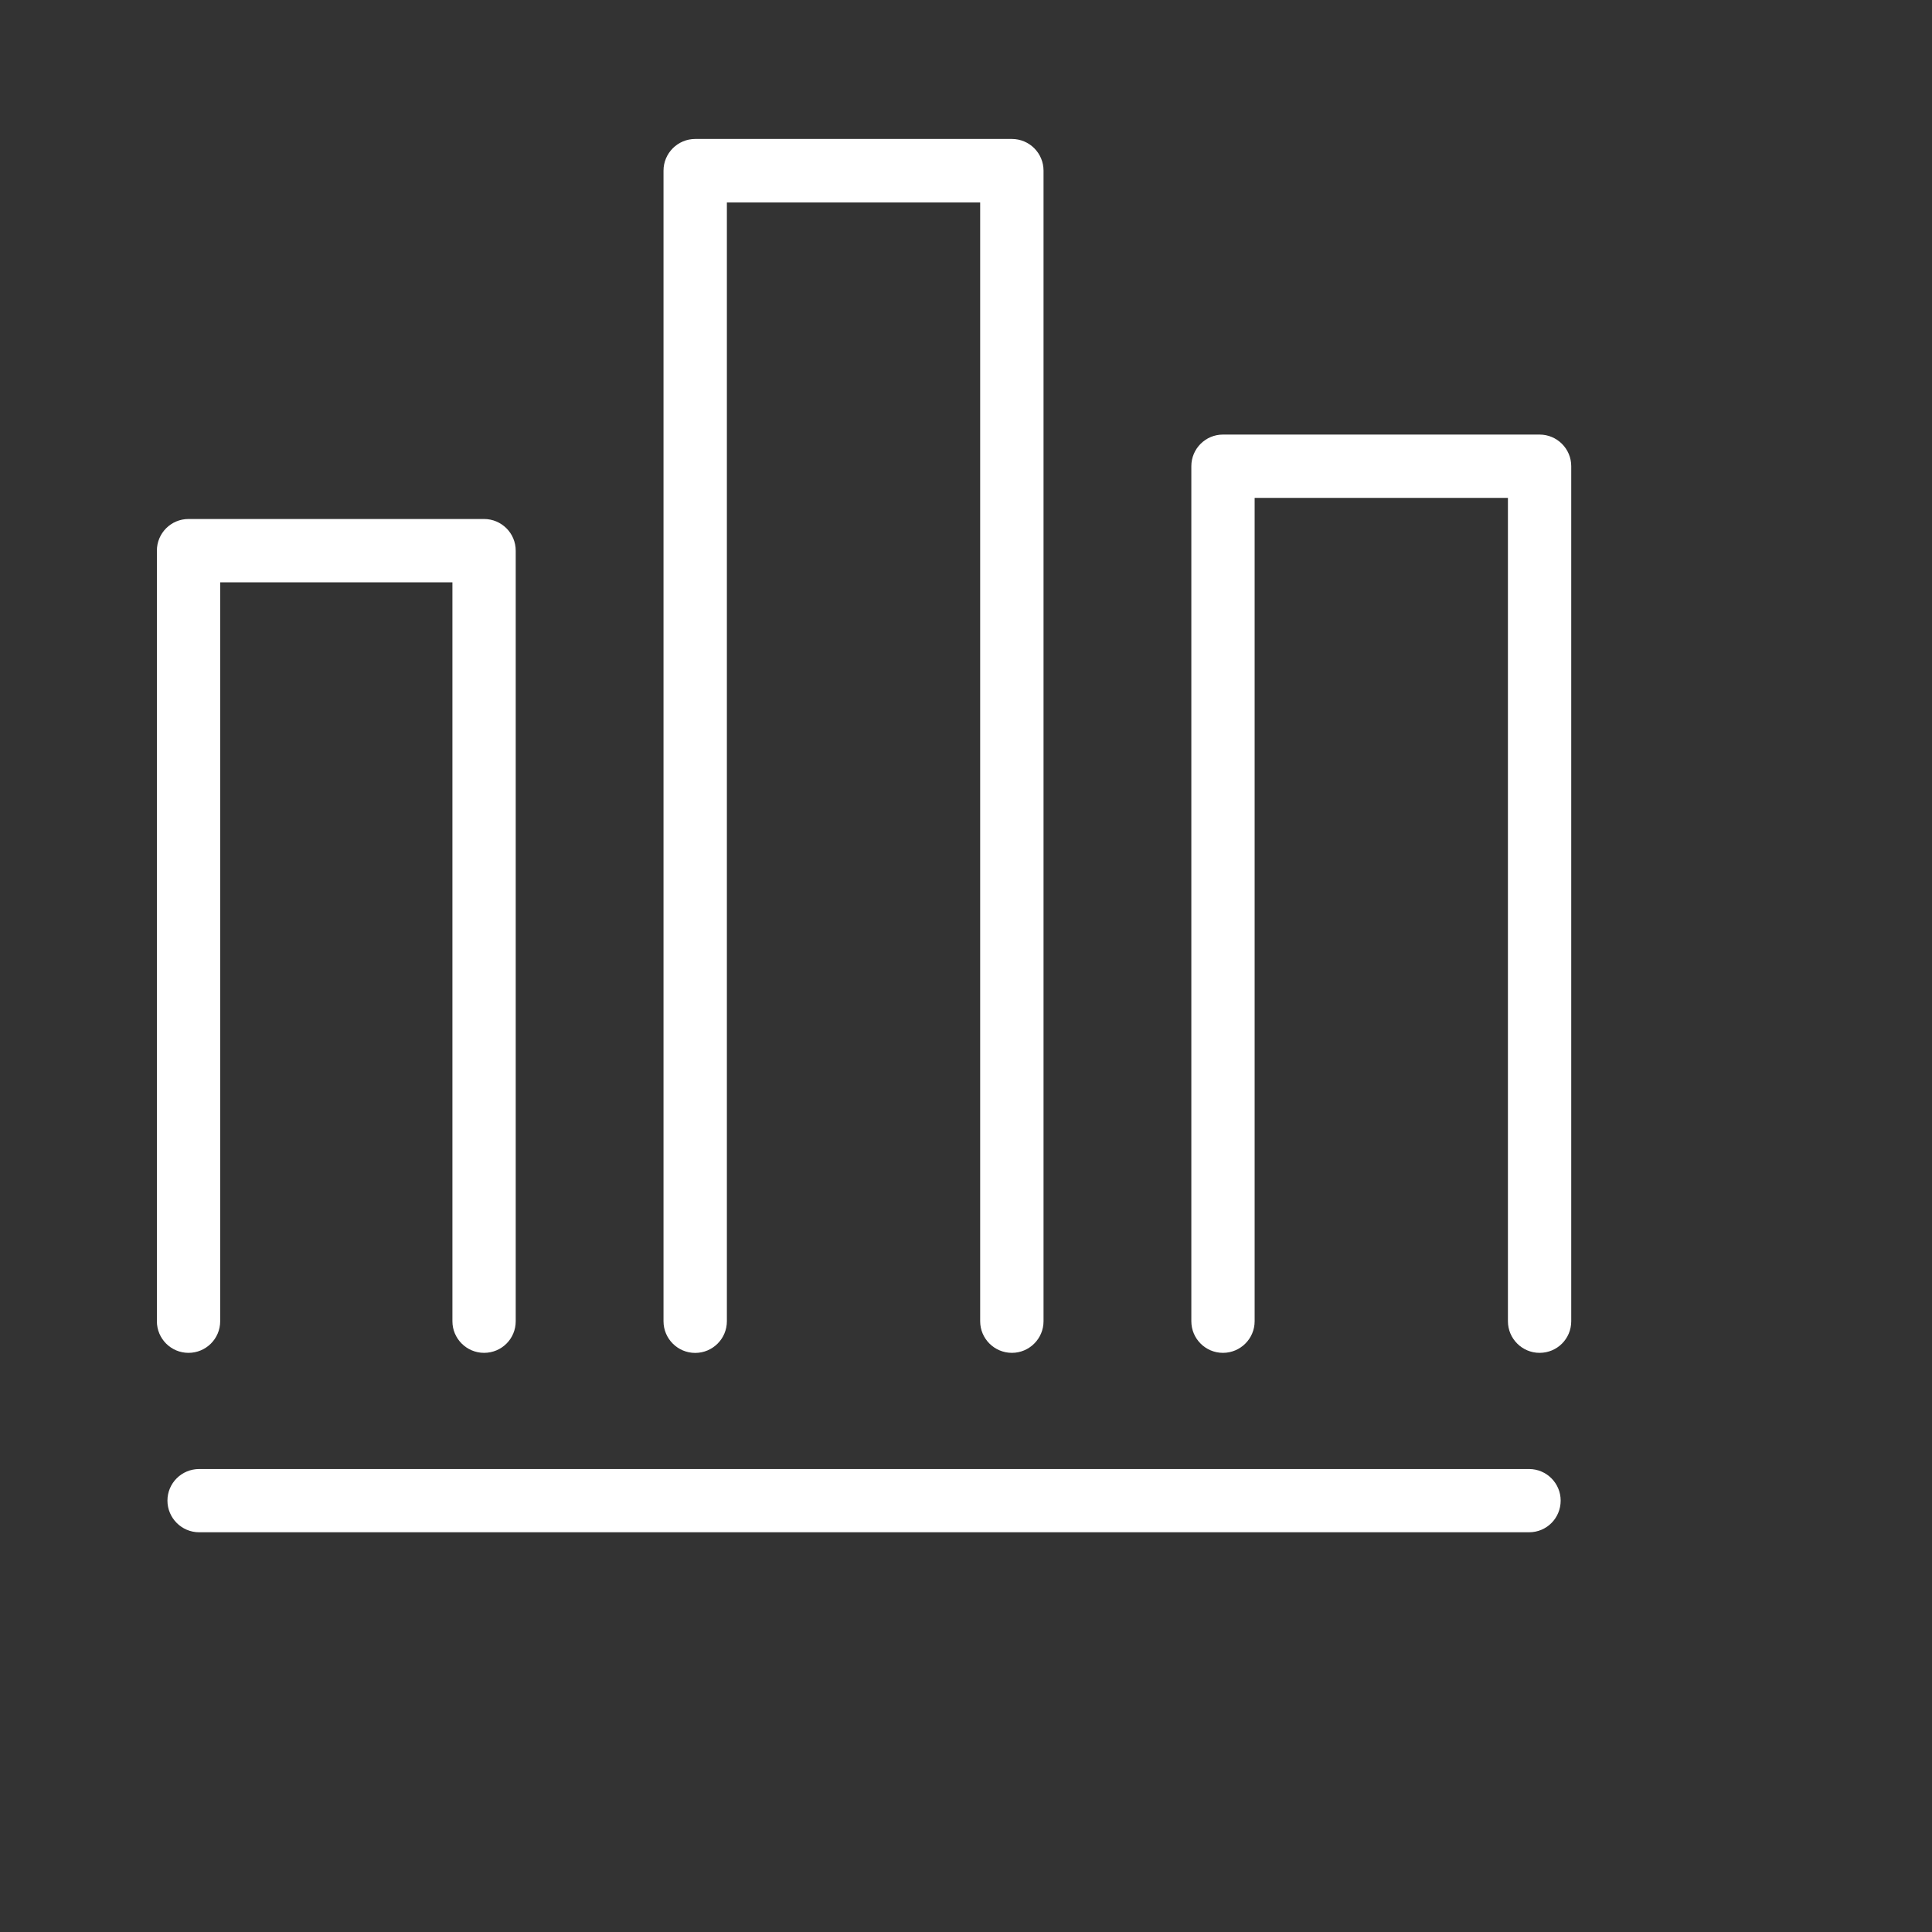
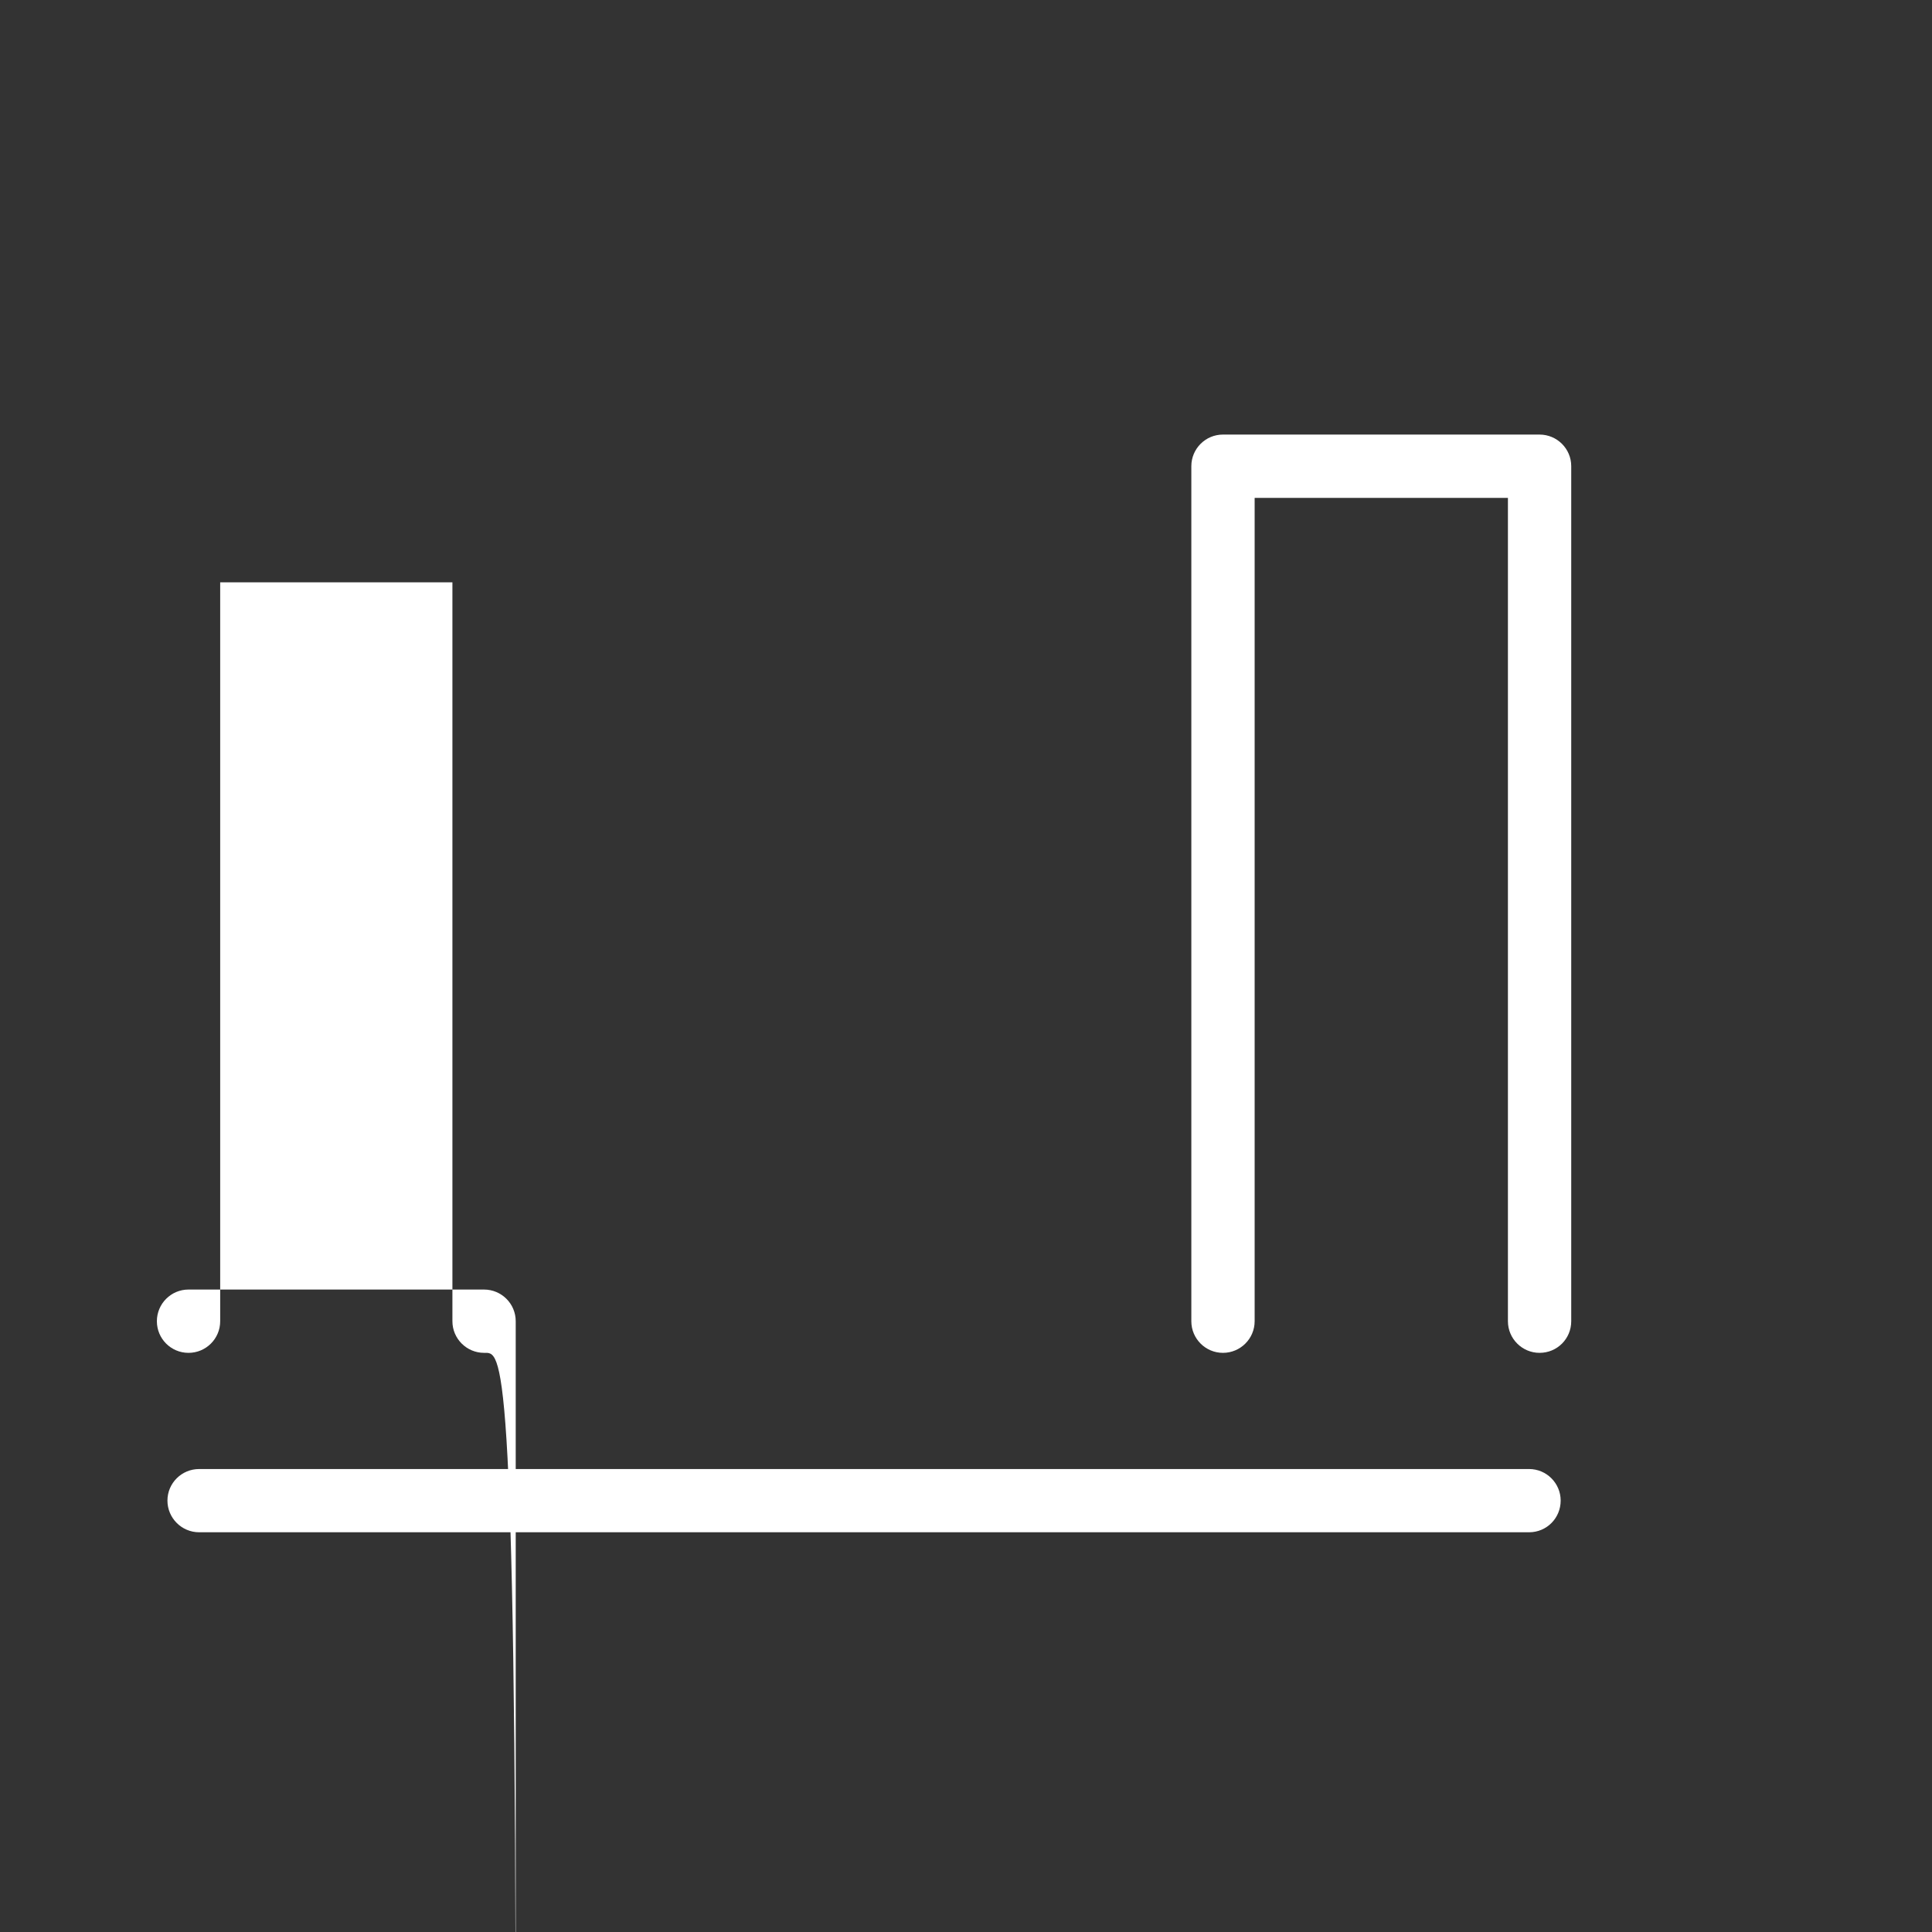
<svg xmlns="http://www.w3.org/2000/svg" version="1.1" id="Layer_1" x="0px" y="0px" width="30px" height="30px" viewBox="0 0 30 30" enable-background="new 0 0 30 30" xml:space="preserve">
  <rect x="0" y="0" width="30" height="30" fill="#333333" stroke="none" />
-   <path fill="#FFFFFF" d="M7.517,21.007c-0.271,0-0.492-0.22-0.492-0.491V9.042H3.419v11.474c0,0.271-0.22,0.491-0.492,0.491  c-0.272,0-0.491-0.22-0.491-0.491V8.551c0-0.272,0.22-0.492,0.491-0.492h4.589c0.271,0,0.492,0.219,0.492,0.492v11.964  C8.009,20.788,7.789,21.007,7.517,21.007z" />
-   <path fill="#FFFFFF" d="M15.713,21.007c-0.272,0-0.493-0.22-0.493-0.491V3.143h-3.933v17.373c0,0.272-0.221,0.492-0.492,0.492  s-0.492-0.22-0.492-0.492V2.65c0-0.271,0.221-0.492,0.492-0.492h4.918c0.271,0,0.491,0.22,0.491,0.492v17.866  C16.204,20.788,15.982,21.007,15.713,21.007z" />
+   <path fill="#FFFFFF" d="M7.517,21.007c-0.271,0-0.492-0.22-0.492-0.491V9.042H3.419v11.474c0,0.271-0.22,0.491-0.492,0.491  c-0.272,0-0.491-0.22-0.491-0.491c0-0.272,0.22-0.492,0.491-0.492h4.589c0.271,0,0.492,0.219,0.492,0.492v11.964  C8.009,20.788,7.789,21.007,7.517,21.007z" />
  <path fill="#FFFFFF" d="M23.906,21.007c-0.27,0-0.491-0.22-0.491-0.491V7.731h-3.933v12.785c0,0.271-0.221,0.491-0.492,0.491  s-0.491-0.22-0.491-0.491V7.239c0-0.271,0.22-0.491,0.491-0.491h4.916c0.271,0,0.492,0.219,0.492,0.491v13.277  C24.398,20.788,24.18,21.007,23.906,21.007z" />
  <path fill="#FFFFFF" d="M23.744,23.793H3.092c-0.271,0-0.492-0.221-0.492-0.492s0.221-0.49,0.492-0.49h20.652  c0.271,0,0.49,0.221,0.49,0.49C24.234,23.574,24.016,23.793,23.744,23.793z" />
</svg>